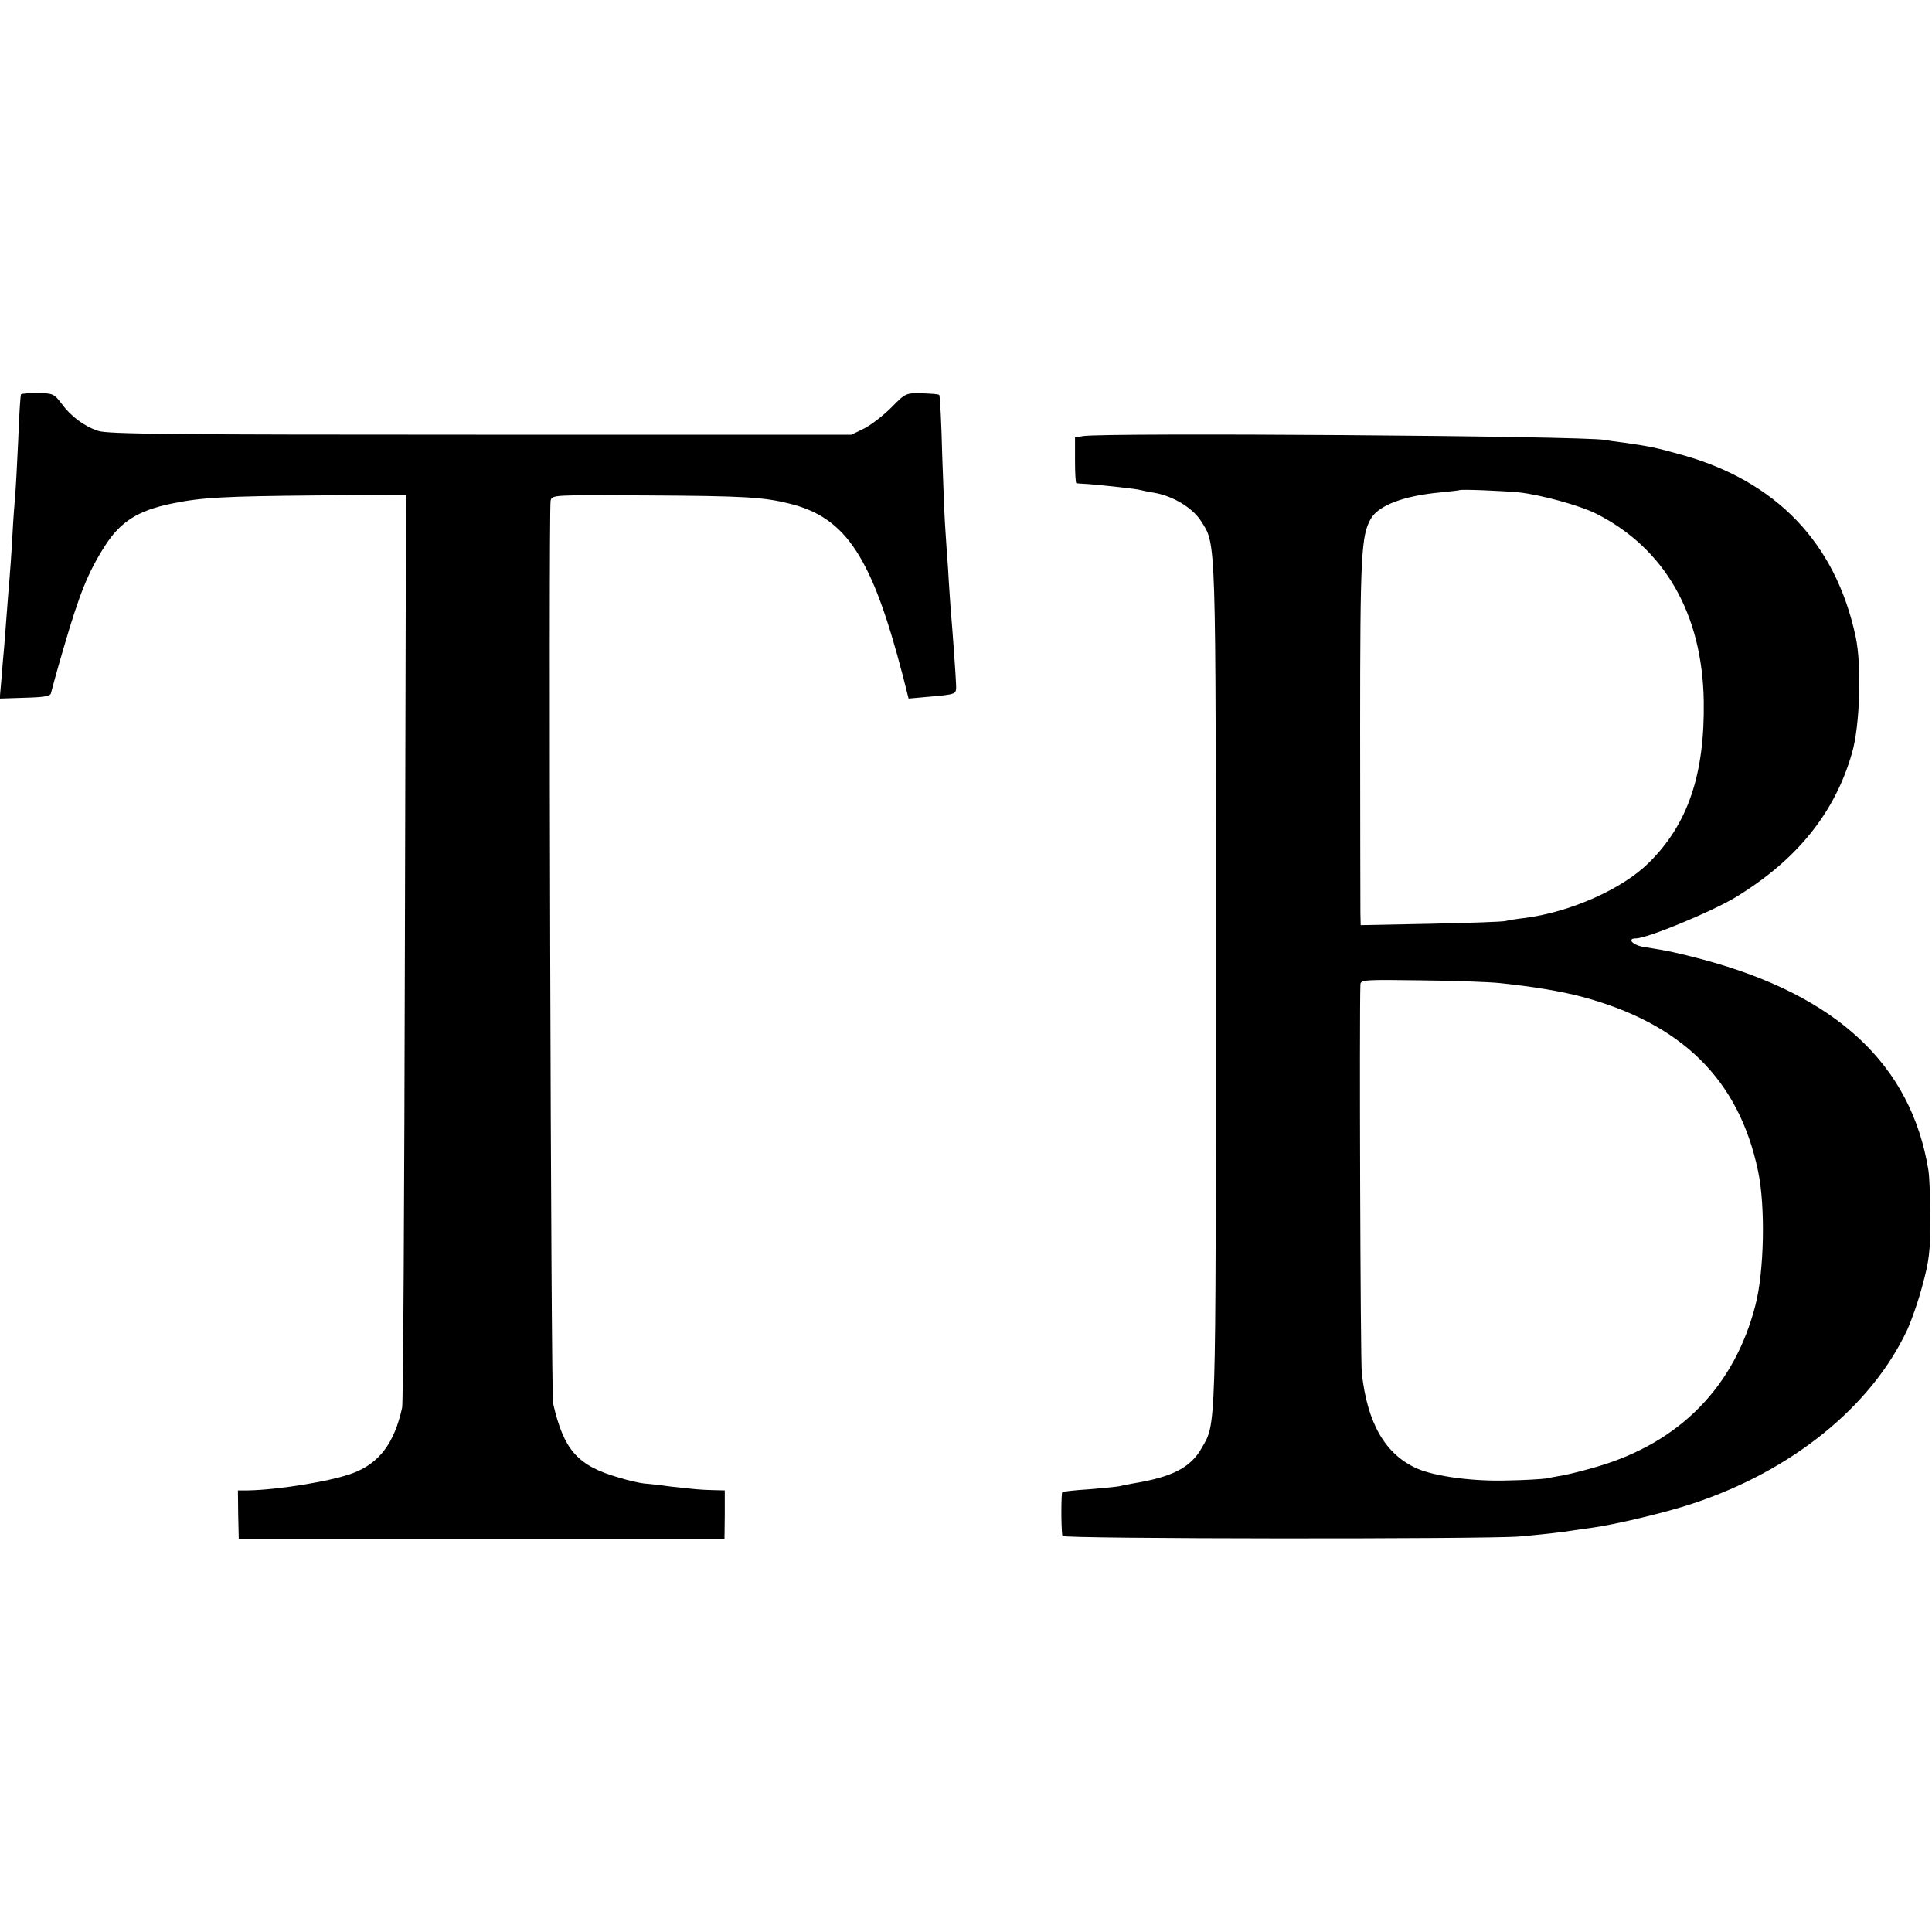
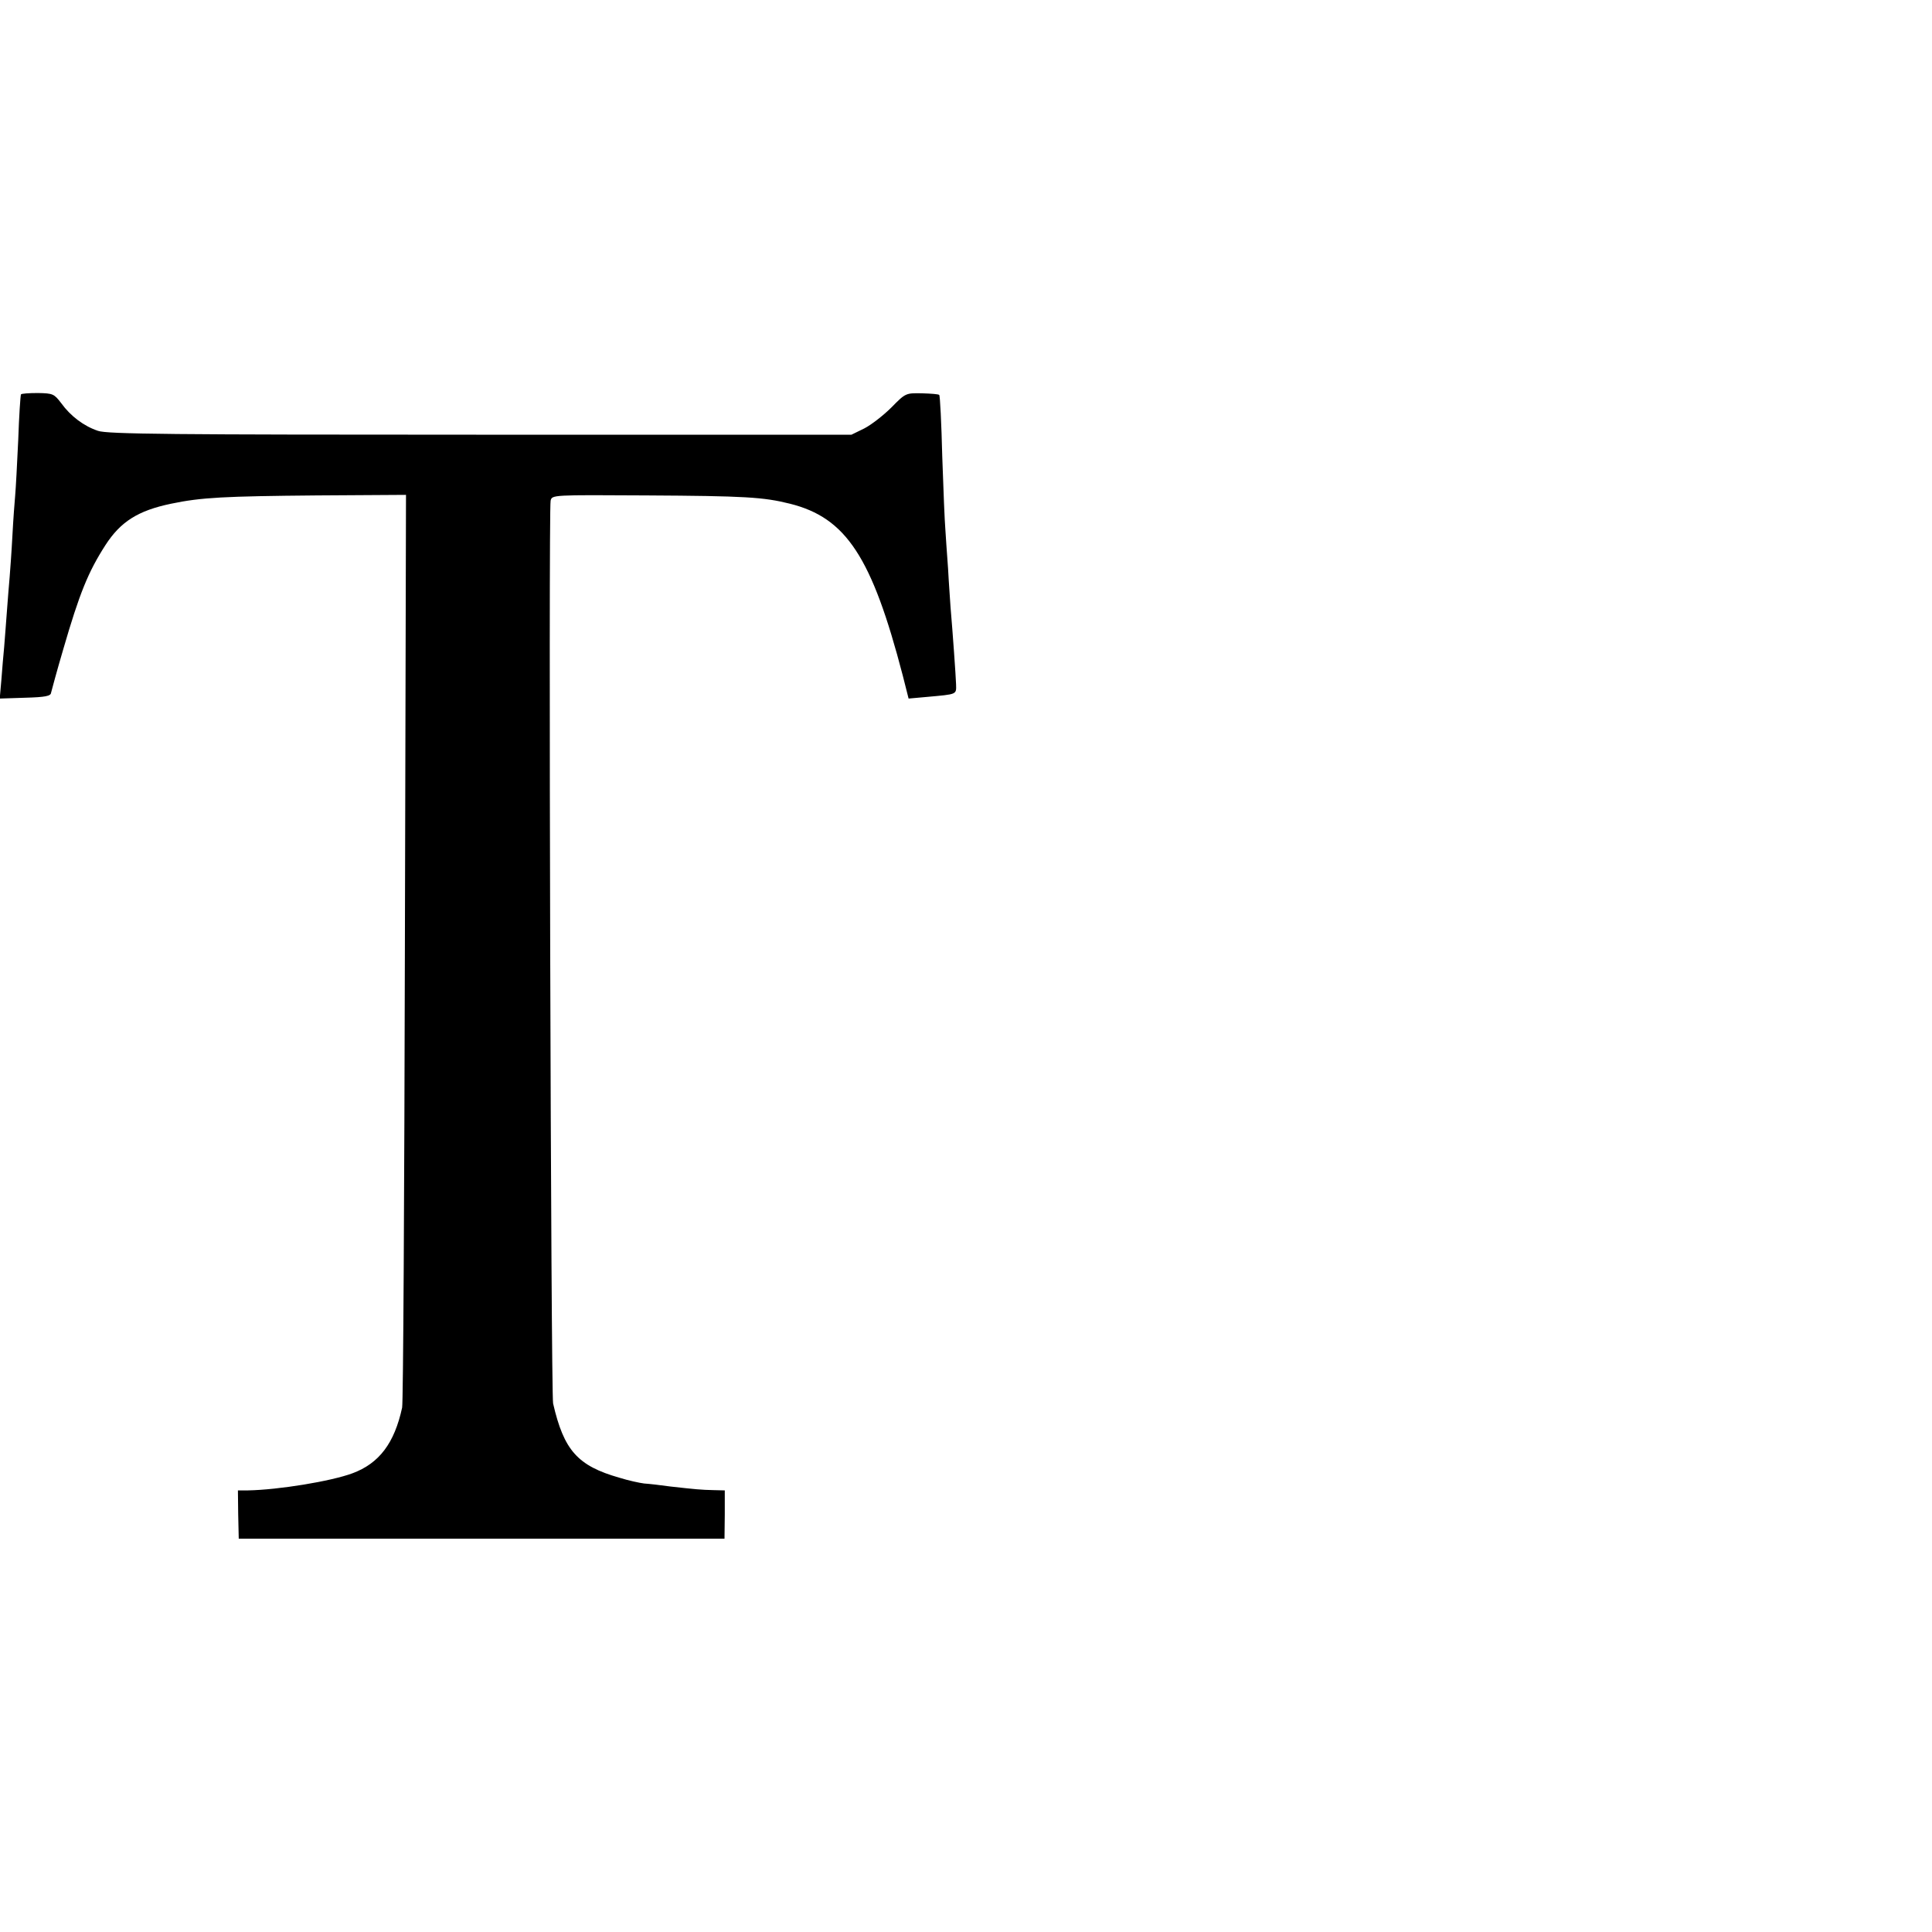
<svg xmlns="http://www.w3.org/2000/svg" version="1.0" viewBox="0 0 700 700">
  <g transform="translate(0 700) scale(.1 -.1)">
    <path d="m76 5571c-2-4-7-78-10-166-4-88-9-178-11-200s-7-87-10-145-8-125-10-150-7-81-10-125-8-102-10-130c-3-27-7-81-10-118l-6-68 92 3c73 2 93 6 94 18 2 8 21 79 44 157 59 203 90 280 153 378 55 85 118 125 238 150 110 23 194 27 528 30l323 2-4-1636c-2-900-6-1652-10-1671-28-129-83-202-180-238-78-29-268-60-379-62h-36l1-87 2-88h880 880l1 88v87l-40 1c-47 1-66 3-156 13-36 5-79 10-96 11-17 2-58 11-90 21-151 43-201 99-240 269-8 33-17 3237-9 3271 5 21 6 21 347 19 357-2 424-6 520-30 204-51 297-193 409-623l21-83 67 6c110 10 106 8 105 46-1 30-12 186-20 279-1 19-6 82-9 140-4 58-9 123-10 145-2 22-7 139-11 260-3 121-8 222-11 224-2 3-30 5-63 6-58 1-59 1-110-51-29-29-73-63-98-76l-47-23h-1345c-1115 0-1352 2-1385 14-51 17-99 53-133 100-26 34-30 36-85 37-32 0-60-2-61-5z" />
-     <path d="m3924 5420-29-5v-83c0-45 2-82 5-83 3 0 23-2 45-3 70-6 170-17 185-21 8-2 31-7 50-10 68-11 140-54 171-102 56-89 54-32 54-1683 0-1644 2-1584-52-1678-40-70-107-104-249-127-16-3-38-7-49-10-11-2-60-7-110-11-49-3-93-8-96-10-4-2-5-119 0-159 1-11 1537-12 1656-2 90 8 167 17 195 22 14 2 45 7 70 10 81 11 267 55 362 87 361 119 648 352 778 629 16 35 42 109 56 164 23 84 28 121 28 235 0 74-3 155-7 180-62 382-332 634-819 764-88 23-117 30-212 45-40 6-63 31-29 31 41 0 268 94 358 147 223 135 362 305 425 524 29 98 36 320 13 424-73 339-288 563-633 658-94 26-108 29-205 43-27 3-59 8-70 10-81 15-1812 27-1891 14zm1580-204c80-9 219-47 279-77 248-125 385-363 390-679 4-265-57-446-199-586-96-95-282-178-449-200-27-3-59-8-70-11s-134-7-272-10l-253-5-1 43c0 24-1 324-1 666 0 635 4 703 39 764 29 49 121 83 253 95 36 4 66 7 67 8 5 4 152-2 217-8zm-69-1778c123-13 218-29 295-49 364-97 571-301 640-633 27-128 22-364-10-486-76-294-273-495-570-583-47-14-103-28-125-32s-51-9-65-12c-14-2-76-6-138-7-125-4-263 15-327 43-116 51-181 164-201 347-5 44-9 1298-5 1407 1 17 14 18 219 15 119-1 249-6 287-10z" />
  </g>
</svg>